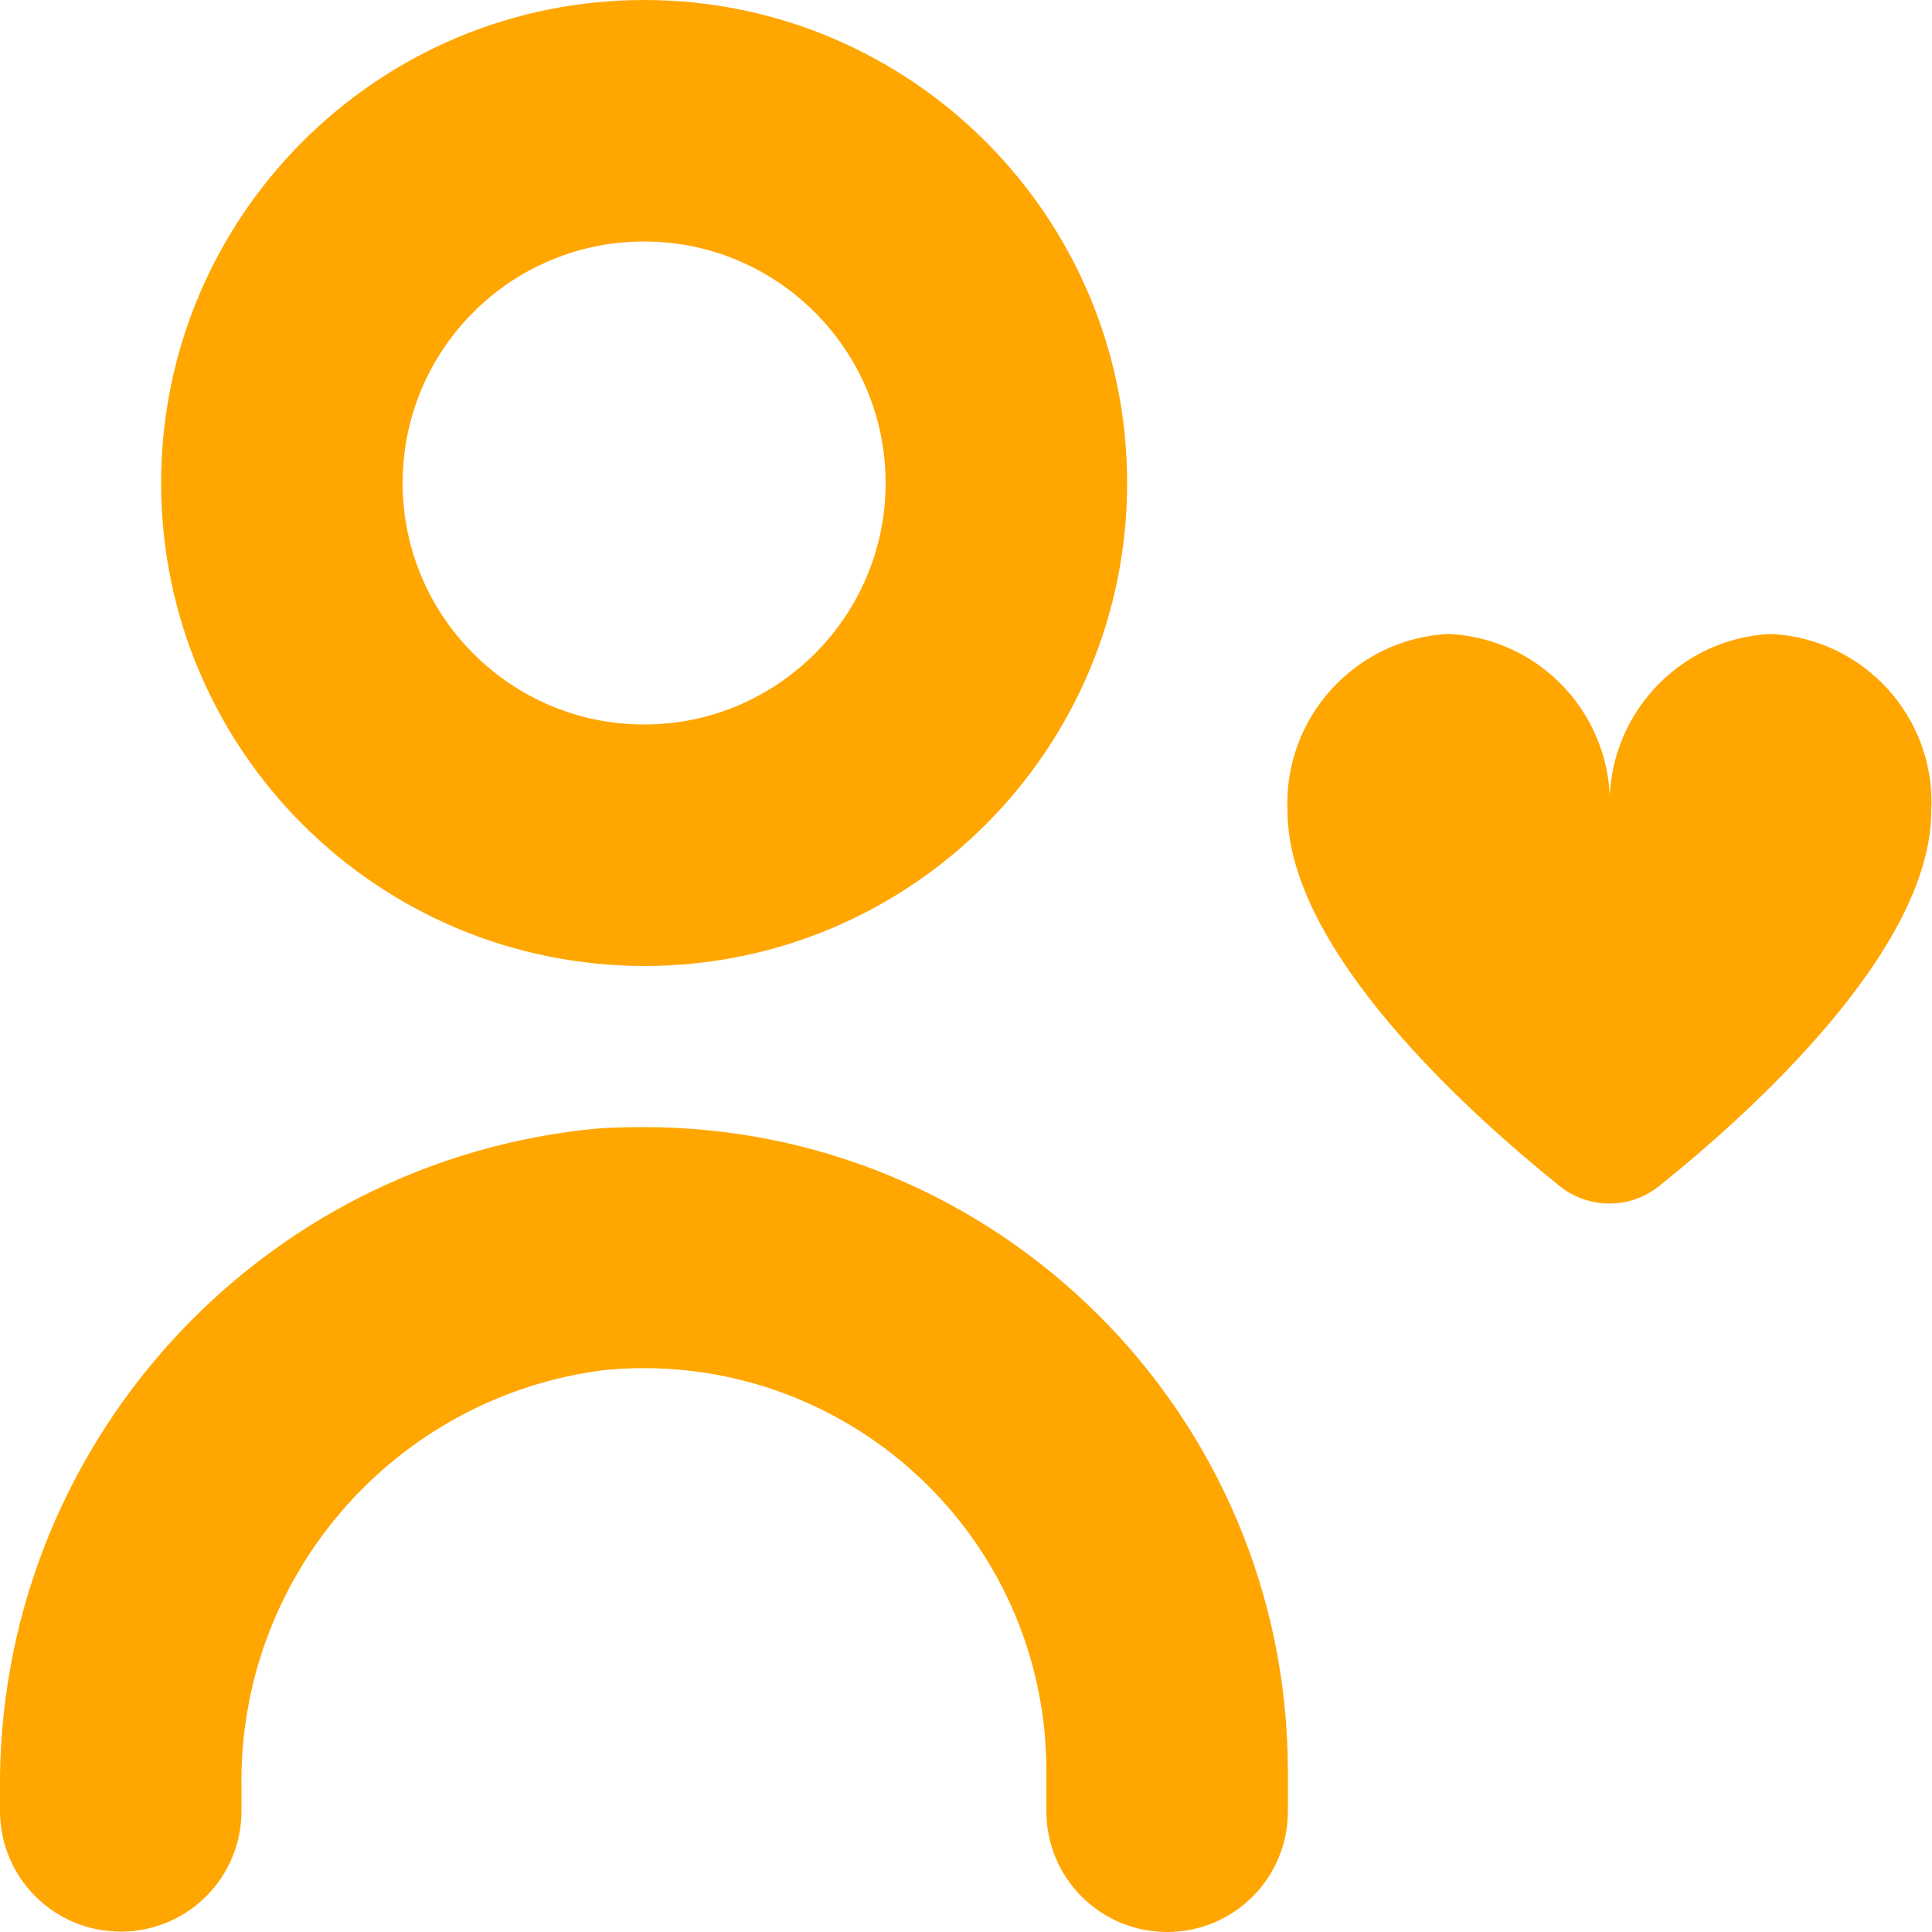
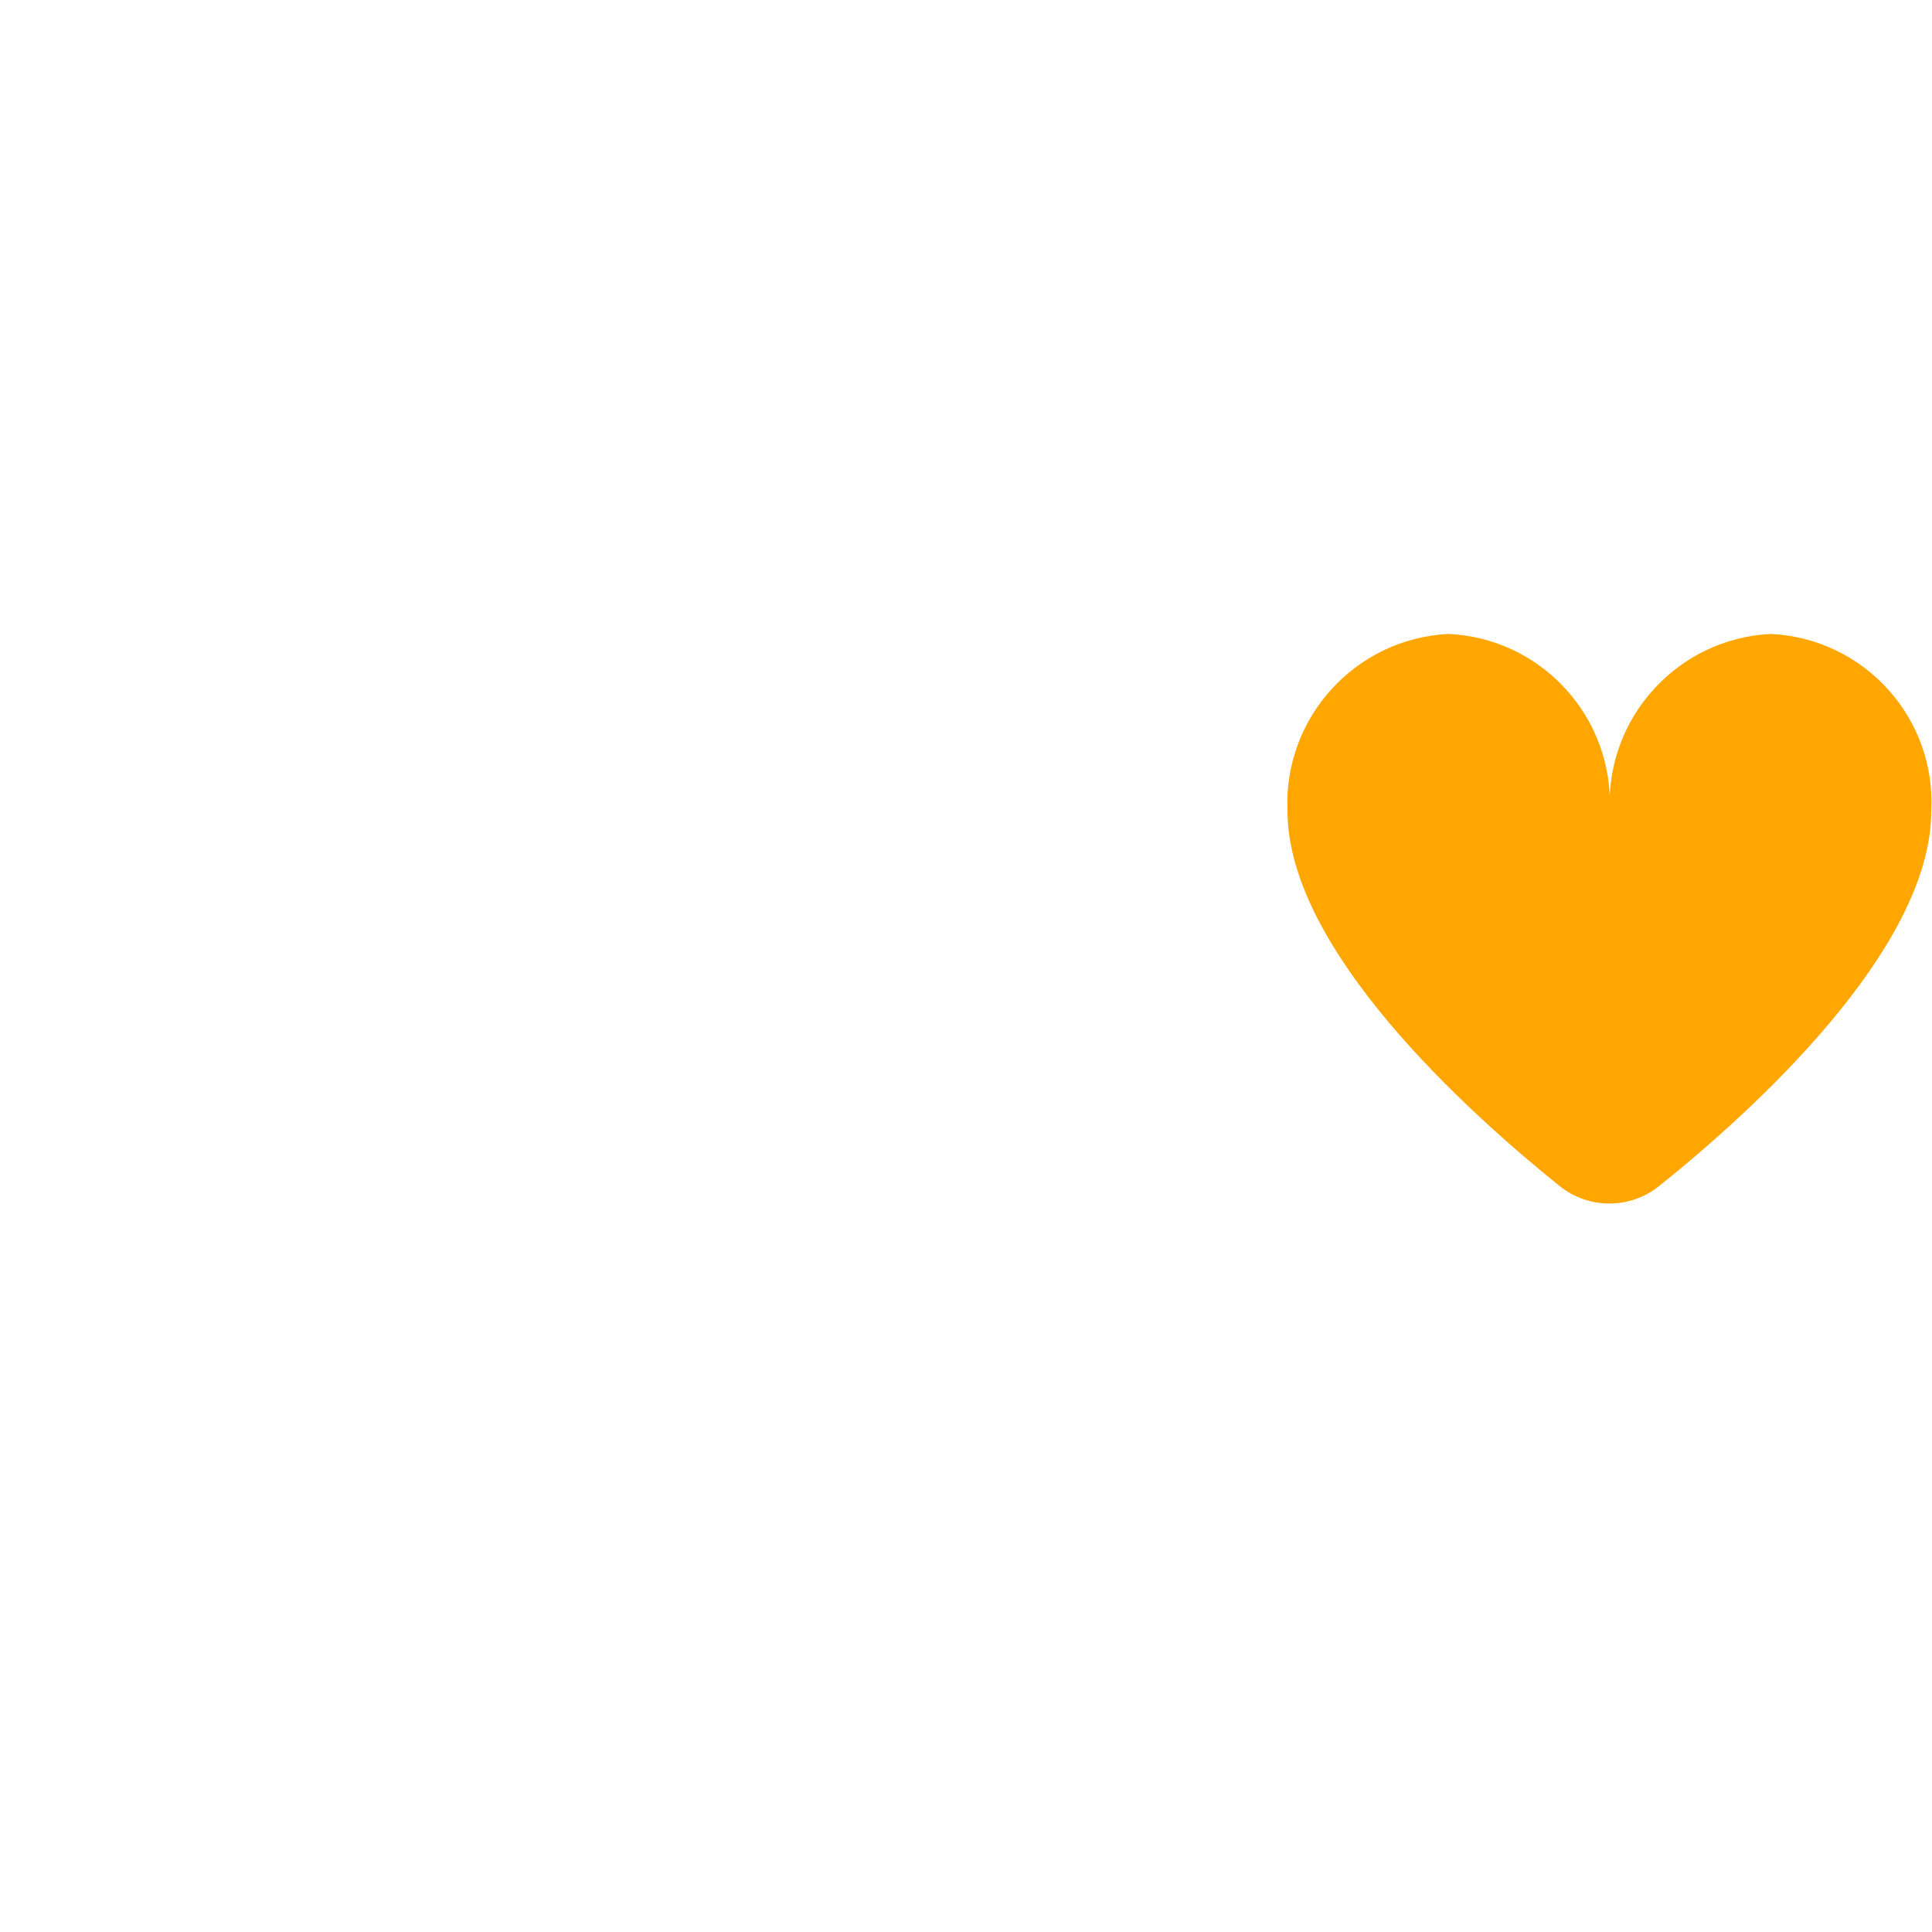
<svg xmlns="http://www.w3.org/2000/svg" version="1.1" id="Capa_1" x="0px" y="0px" viewBox="0 0 512 512" style="enable-background:new 0 0 512 512;" xml:space="preserve">
  <style type="text/css">
	.st0{fill:#FFA601;}
</style>
  <g>
-     <path class="st0" d="M159,299c-90.9,8.2-160.2,85-159,176.3v4.6c0,17.7,14.3,32,32,32s32-14.3,32-32v-5.9   c-1-56,40.4-103.8,96-110.9c58.7-5.8,111,37,116.8,95.7c0.3,3.5,0.5,7,0.5,10.4V480c0,17.7,14.3,32,32,32s32-14.3,32-32v-10.7   c-0.1-94.4-76.7-170.8-171-170.6C166.5,298.7,162.7,298.8,159,299z" />
-     <path class="st0" d="M170.7,256c70.7,0,128-57.3,128-128S241.3,0,170.7,0s-128,57.3-128,128C42.7,198.7,100,255.9,170.7,256z    M170.7,64c35.3,0,64,28.7,64,64s-28.7,64-64,64s-64-28.7-64-64S135.3,64,170.7,64z" />
    <path class="st0" d="M469.3,168c-24.7,1.2-43.8,22.2-42.7,46.9c1.1-24.7-17.9-45.7-42.7-46.9c-24.7,1.2-43.8,22.2-42.7,46.9   c0,36.9,48.1,80.1,72.1,99.4c7.7,6.2,18.7,6.2,26.4,0c24-19.2,72.1-62.5,72.1-99.4C513.1,190.2,494,169.2,469.3,168z" />
  </g>
</svg>